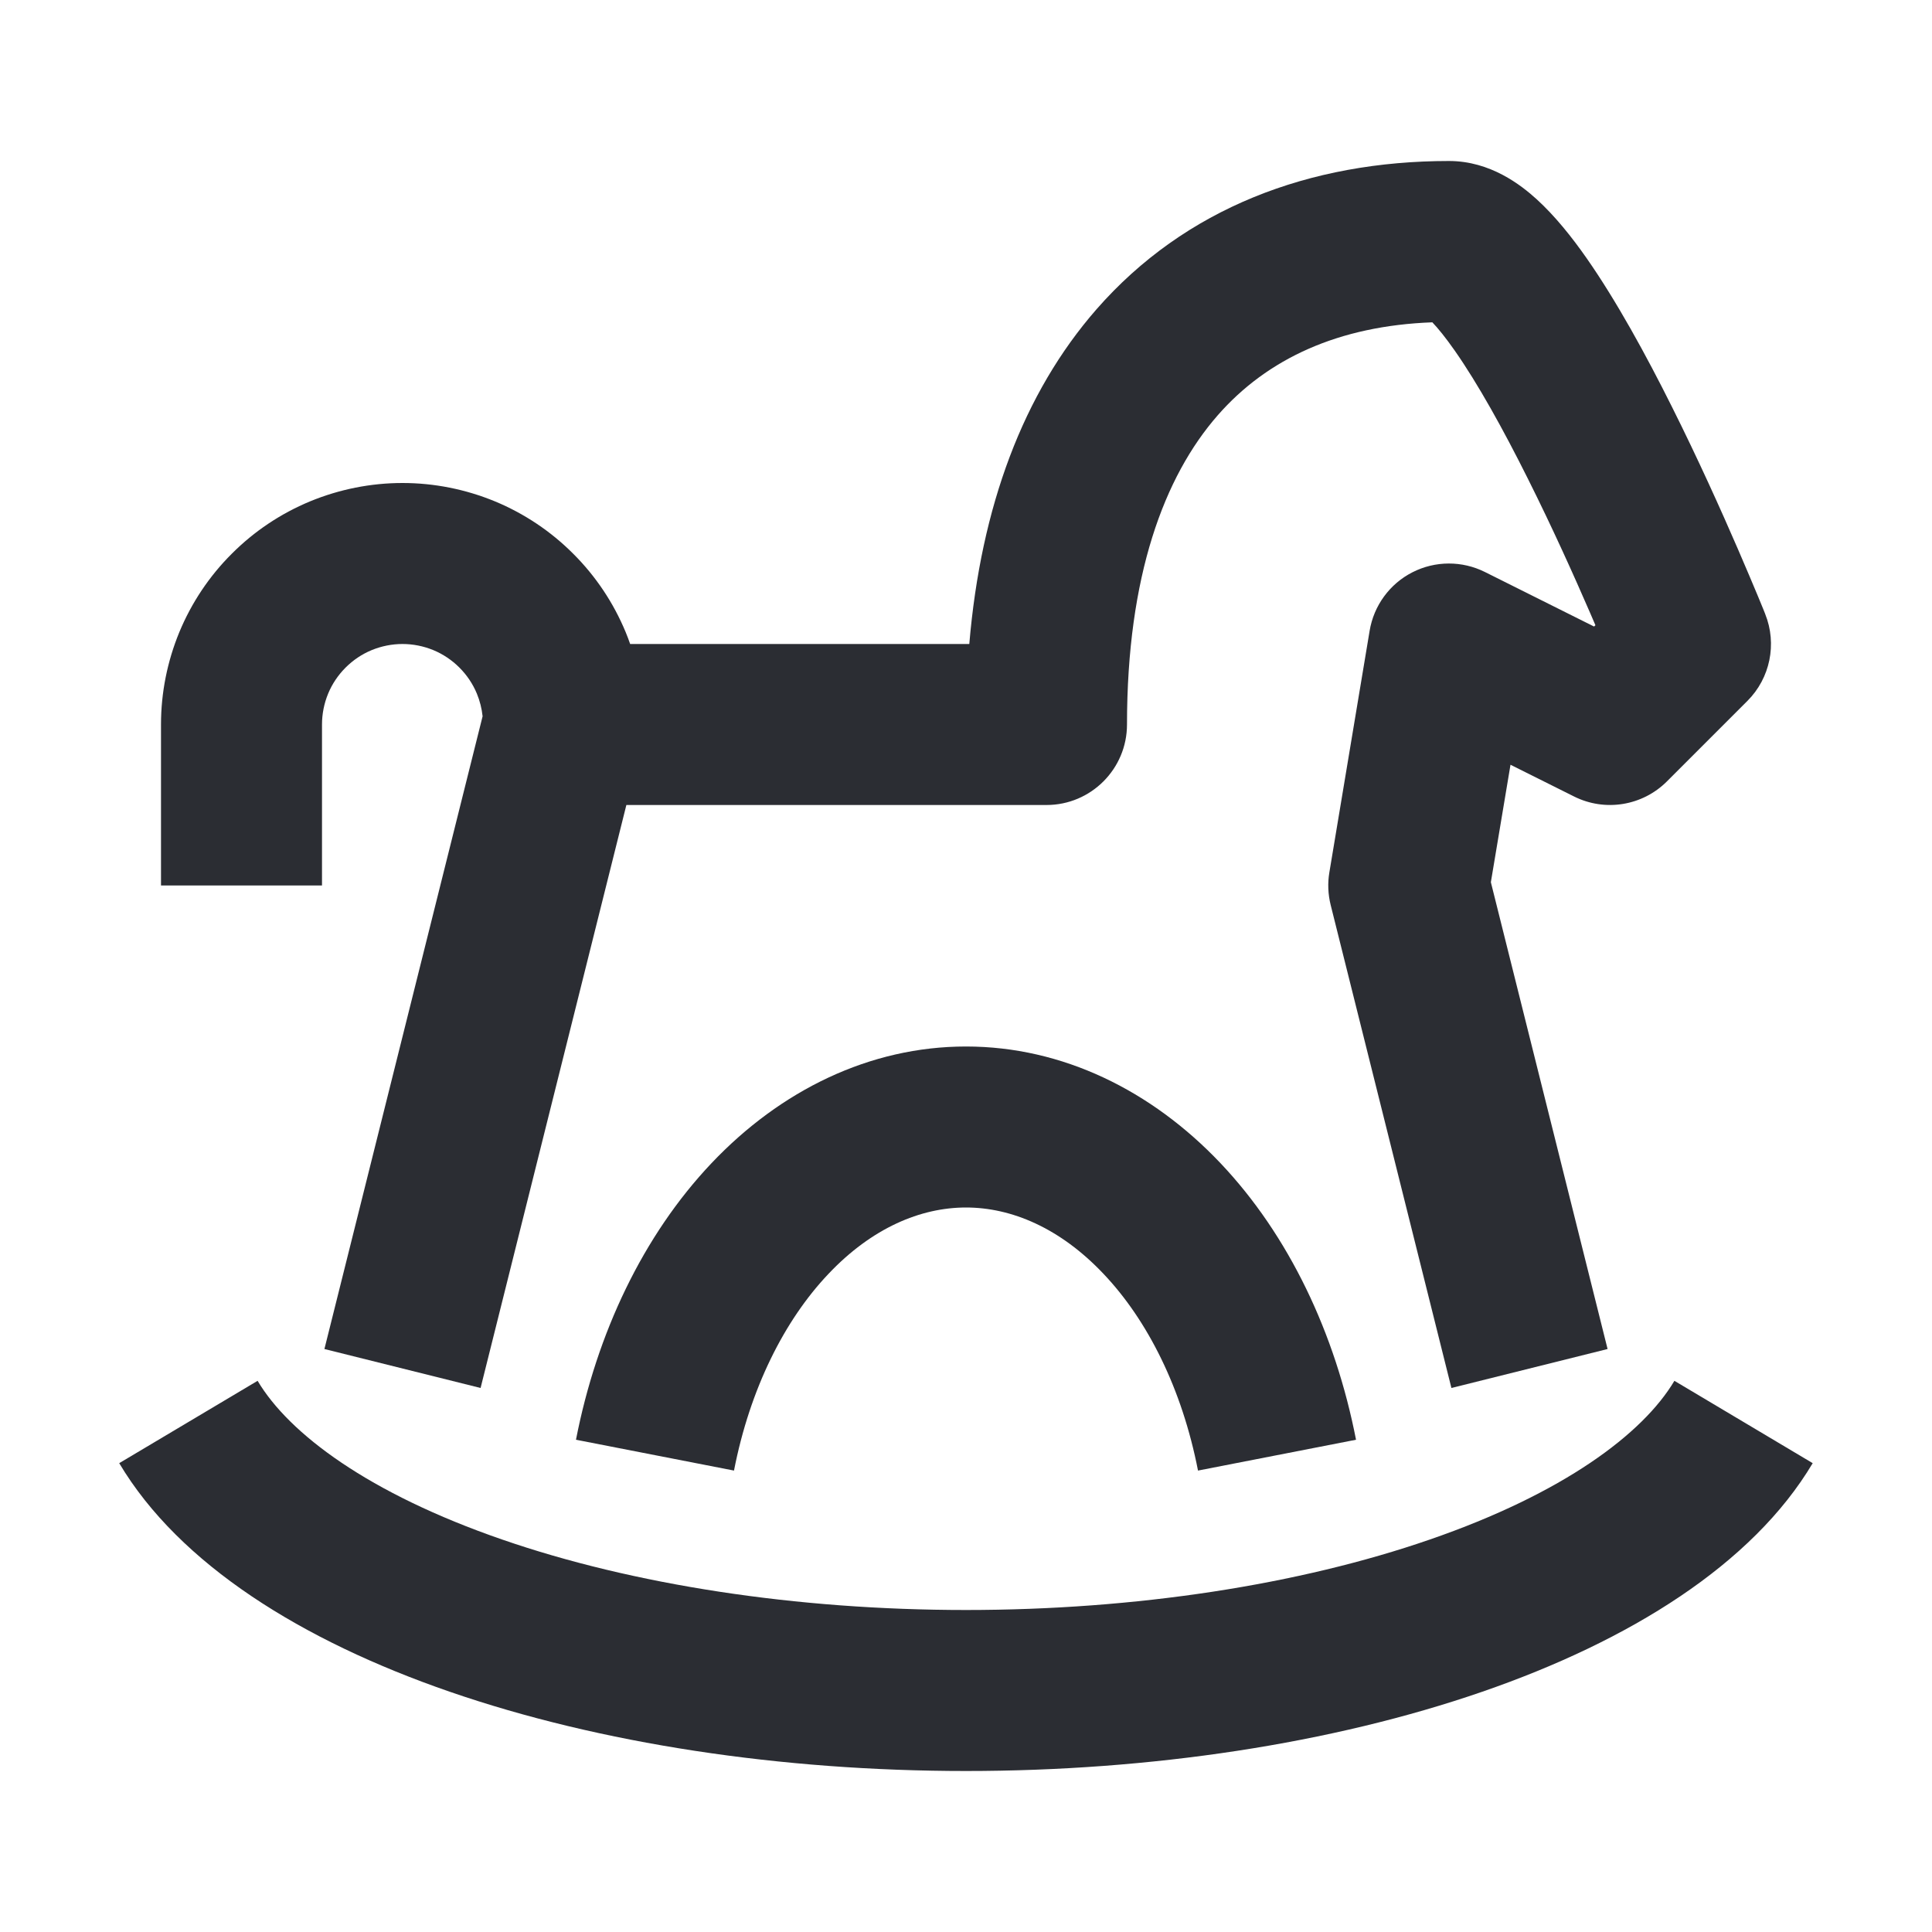
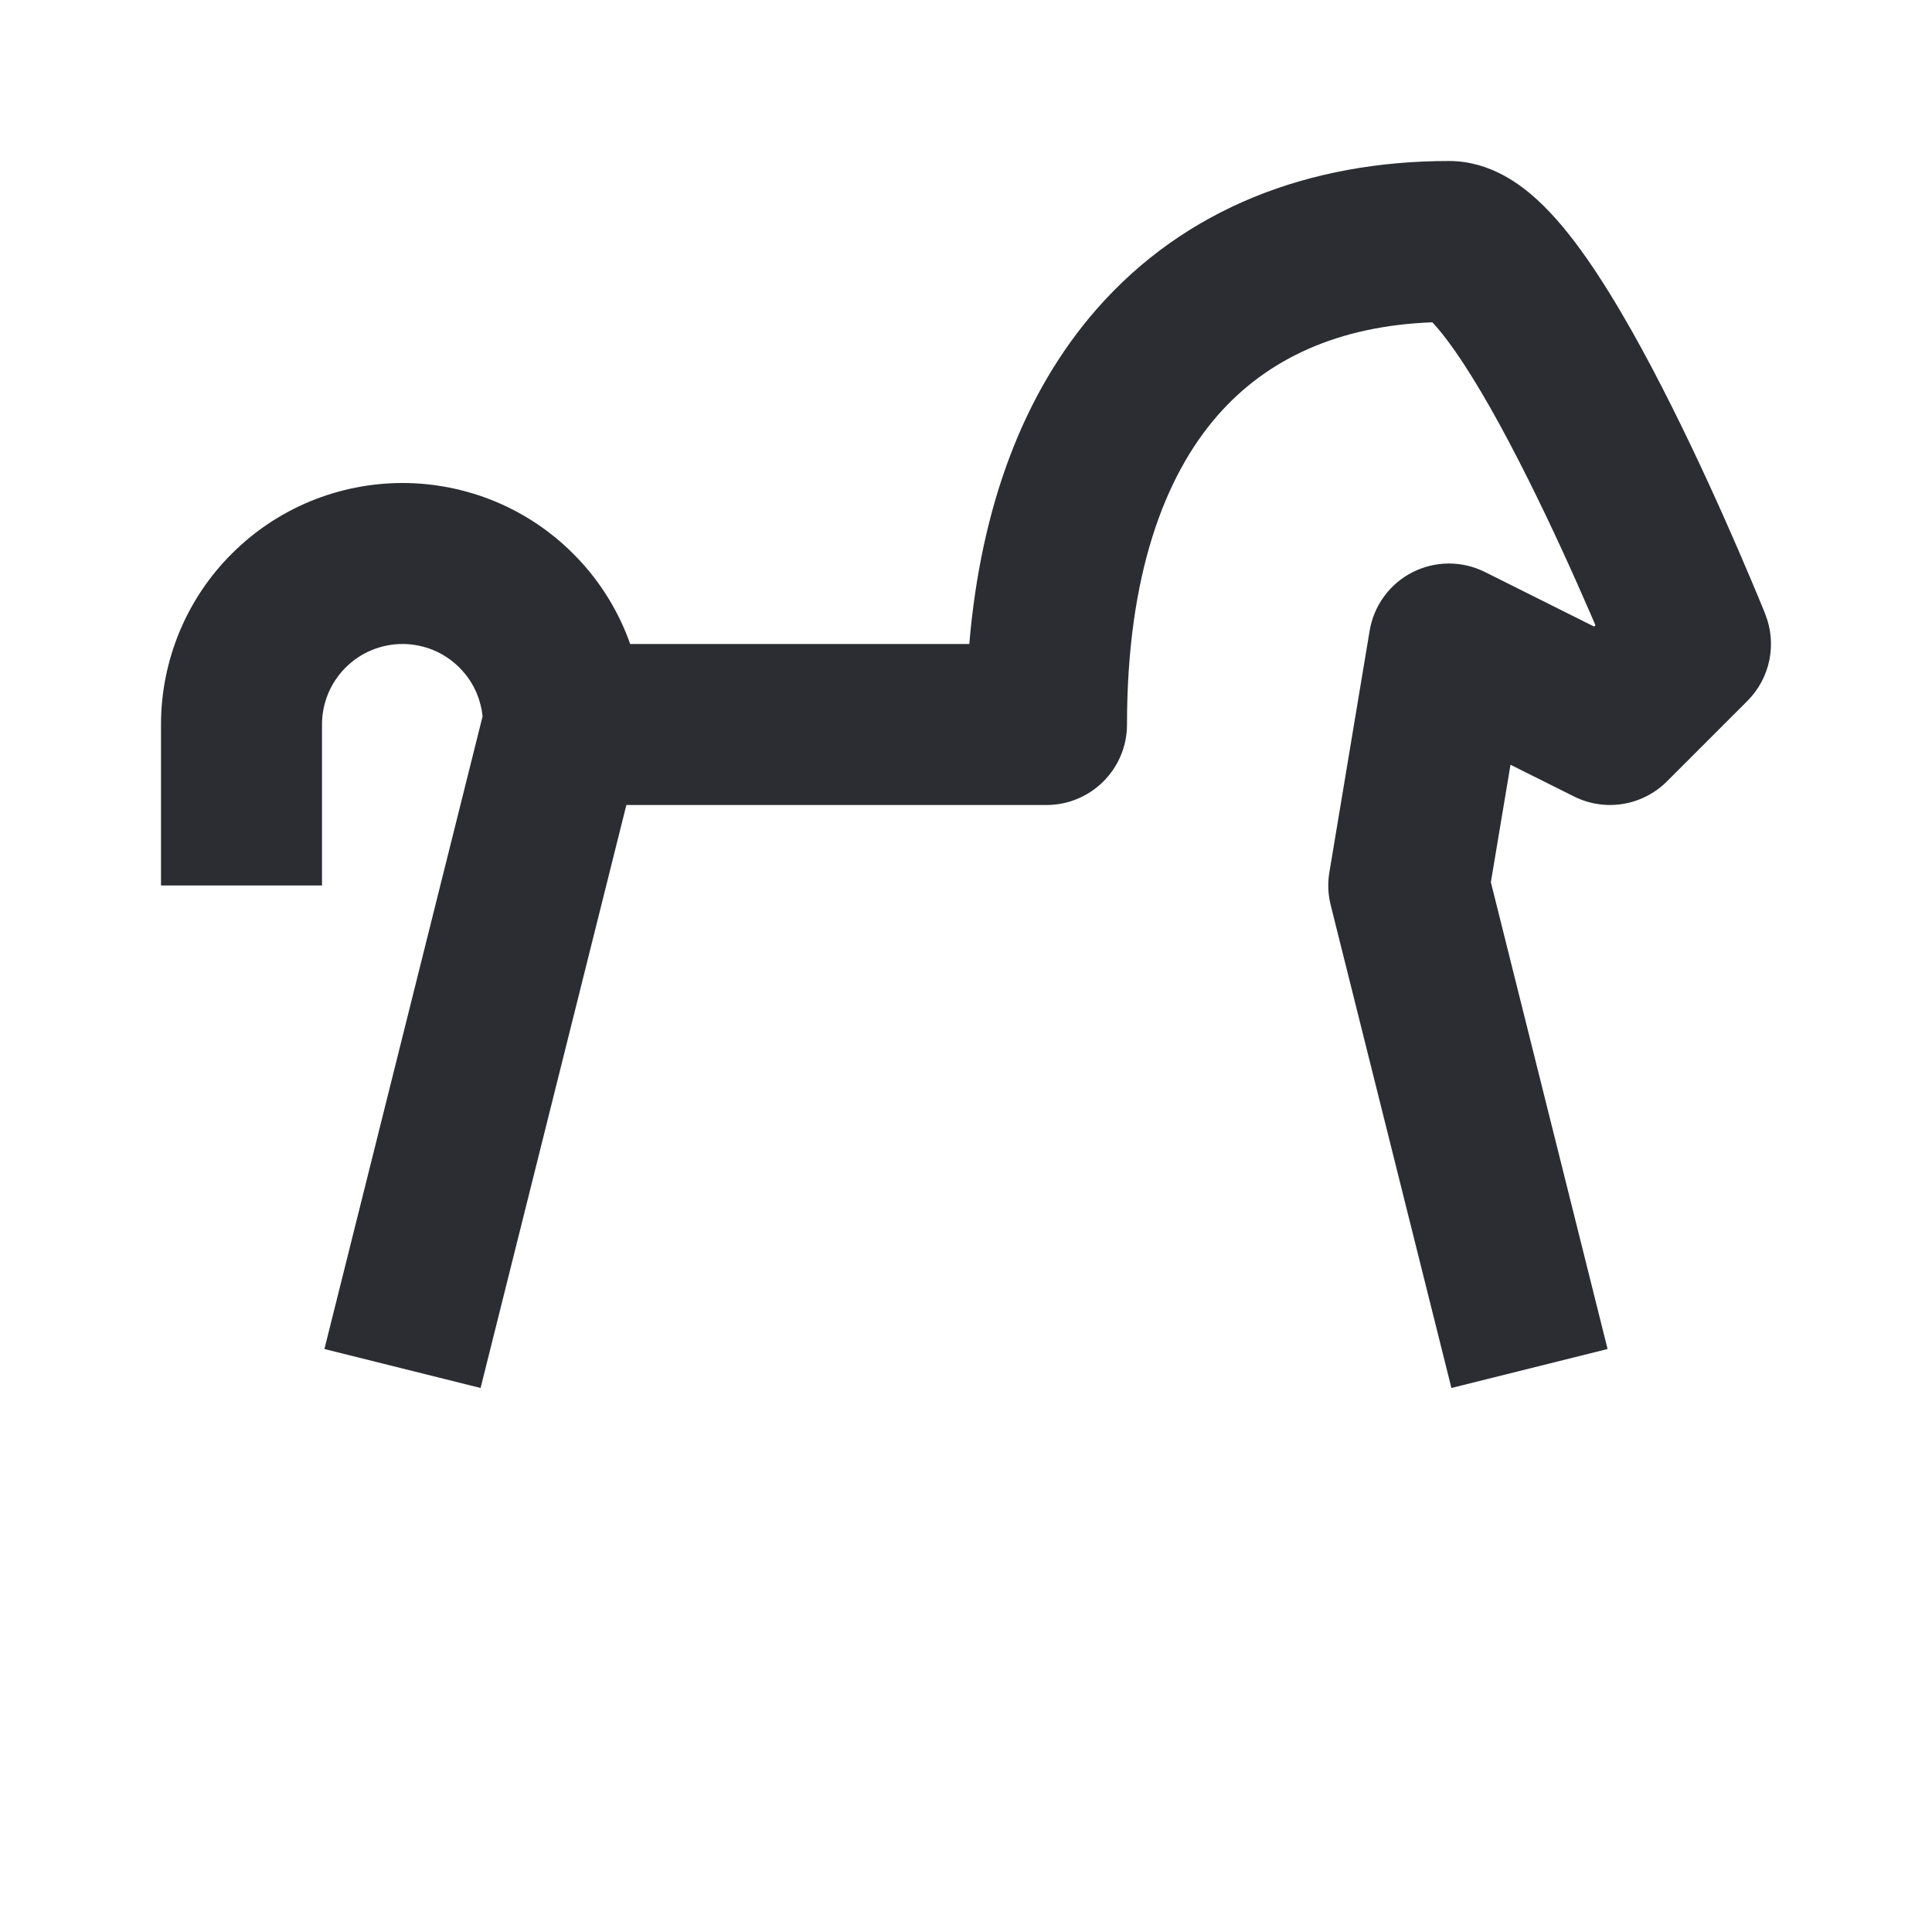
<svg xmlns="http://www.w3.org/2000/svg" width="24" height="24" viewBox="0 0 24 24" fill="none">
  <path fill-rule="evenodd" clip-rule="evenodd" d="M14 9C14 7.156 14.461 5.92 15.127 5.159C15.743 4.455 16.628 4.047 17.793 4.004C17.863 4.077 17.956 4.191 18.071 4.355C18.357 4.763 18.675 5.336 18.98 5.947C19.282 6.55 19.555 7.157 19.754 7.616C19.777 7.669 19.799 7.719 19.819 7.767L19.802 7.783L18.447 7.106C18.163 6.964 17.829 6.965 17.546 7.109C17.263 7.253 17.066 7.523 17.014 7.836L16.514 10.836C16.491 10.971 16.497 11.109 16.53 11.242L18.03 17.242L19.97 16.758L18.52 10.959L18.764 9.5L19.553 9.894C19.938 10.087 20.403 10.011 20.707 9.707L21.707 8.707C21.99 8.424 22.077 7.999 21.928 7.628L21.928 7.627L21.922 7.612L21.904 7.567C21.888 7.529 21.865 7.473 21.836 7.402C21.777 7.261 21.693 7.061 21.589 6.821C21.382 6.343 21.093 5.7 20.769 5.053C20.45 4.414 20.08 3.737 19.71 3.208C19.527 2.946 19.317 2.683 19.089 2.475C18.894 2.298 18.514 2 18 2C16.267 2 14.721 2.586 13.622 3.841C12.711 4.883 12.185 6.295 12.041 8H7.828C7.811 7.95 7.792 7.901 7.772 7.852C7.621 7.488 7.4 7.157 7.121 6.879C6.843 6.6 6.512 6.379 6.148 6.228C5.784 6.078 5.394 6 5 6C4.606 6 4.216 6.078 3.852 6.228C3.488 6.379 3.157 6.6 2.879 6.879C2.6 7.157 2.379 7.488 2.228 7.852C2.078 8.216 2 8.606 2 9V11H4V9C4 8.869 4.026 8.739 4.076 8.617C4.126 8.496 4.2 8.386 4.293 8.293C4.386 8.2 4.496 8.126 4.617 8.076C4.739 8.026 4.869 8 5 8C5.131 8 5.261 8.026 5.383 8.076C5.504 8.126 5.614 8.2 5.707 8.293C5.8 8.386 5.874 8.496 5.924 8.617C5.961 8.707 5.985 8.802 5.995 8.898L4.03 16.758L5.97 17.242L7.781 10H13C13.552 10 14 9.552 14 9ZM17.701 3.921C17.701 3.921 17.706 3.924 17.718 3.933C17.707 3.926 17.701 3.921 17.701 3.921Z" fill="#2B2D33" />
-   <path d="M8.839 14.449C9.695 13.546 10.802 13 12 13C13.198 13 14.305 13.546 15.161 14.449C16.011 15.346 16.587 16.562 16.845 17.885L14.882 18.268C14.684 17.252 14.256 16.401 13.709 15.825C13.168 15.253 12.563 15 12 15C11.437 15 10.832 15.253 10.291 15.825C9.744 16.401 9.316 17.252 9.118 18.268L7.155 17.885C7.413 16.562 7.989 15.346 8.839 14.449Z" fill="#2B2D33" />
-   <path d="M17.761 19.125C19.421 18.552 20.409 17.811 20.8 17.153L22.518 18.176C21.77 19.433 20.247 20.382 18.414 21.015C16.545 21.661 14.292 22 12 22C9.708 22 7.455 21.661 5.586 21.015C3.752 20.382 2.229 19.433 1.481 18.176L3.2 17.153C3.591 17.811 4.579 18.552 6.239 19.125C7.862 19.686 9.889 20 12 20C14.111 20 16.138 19.686 17.761 19.125Z" fill="#2B2D33" />
</svg>